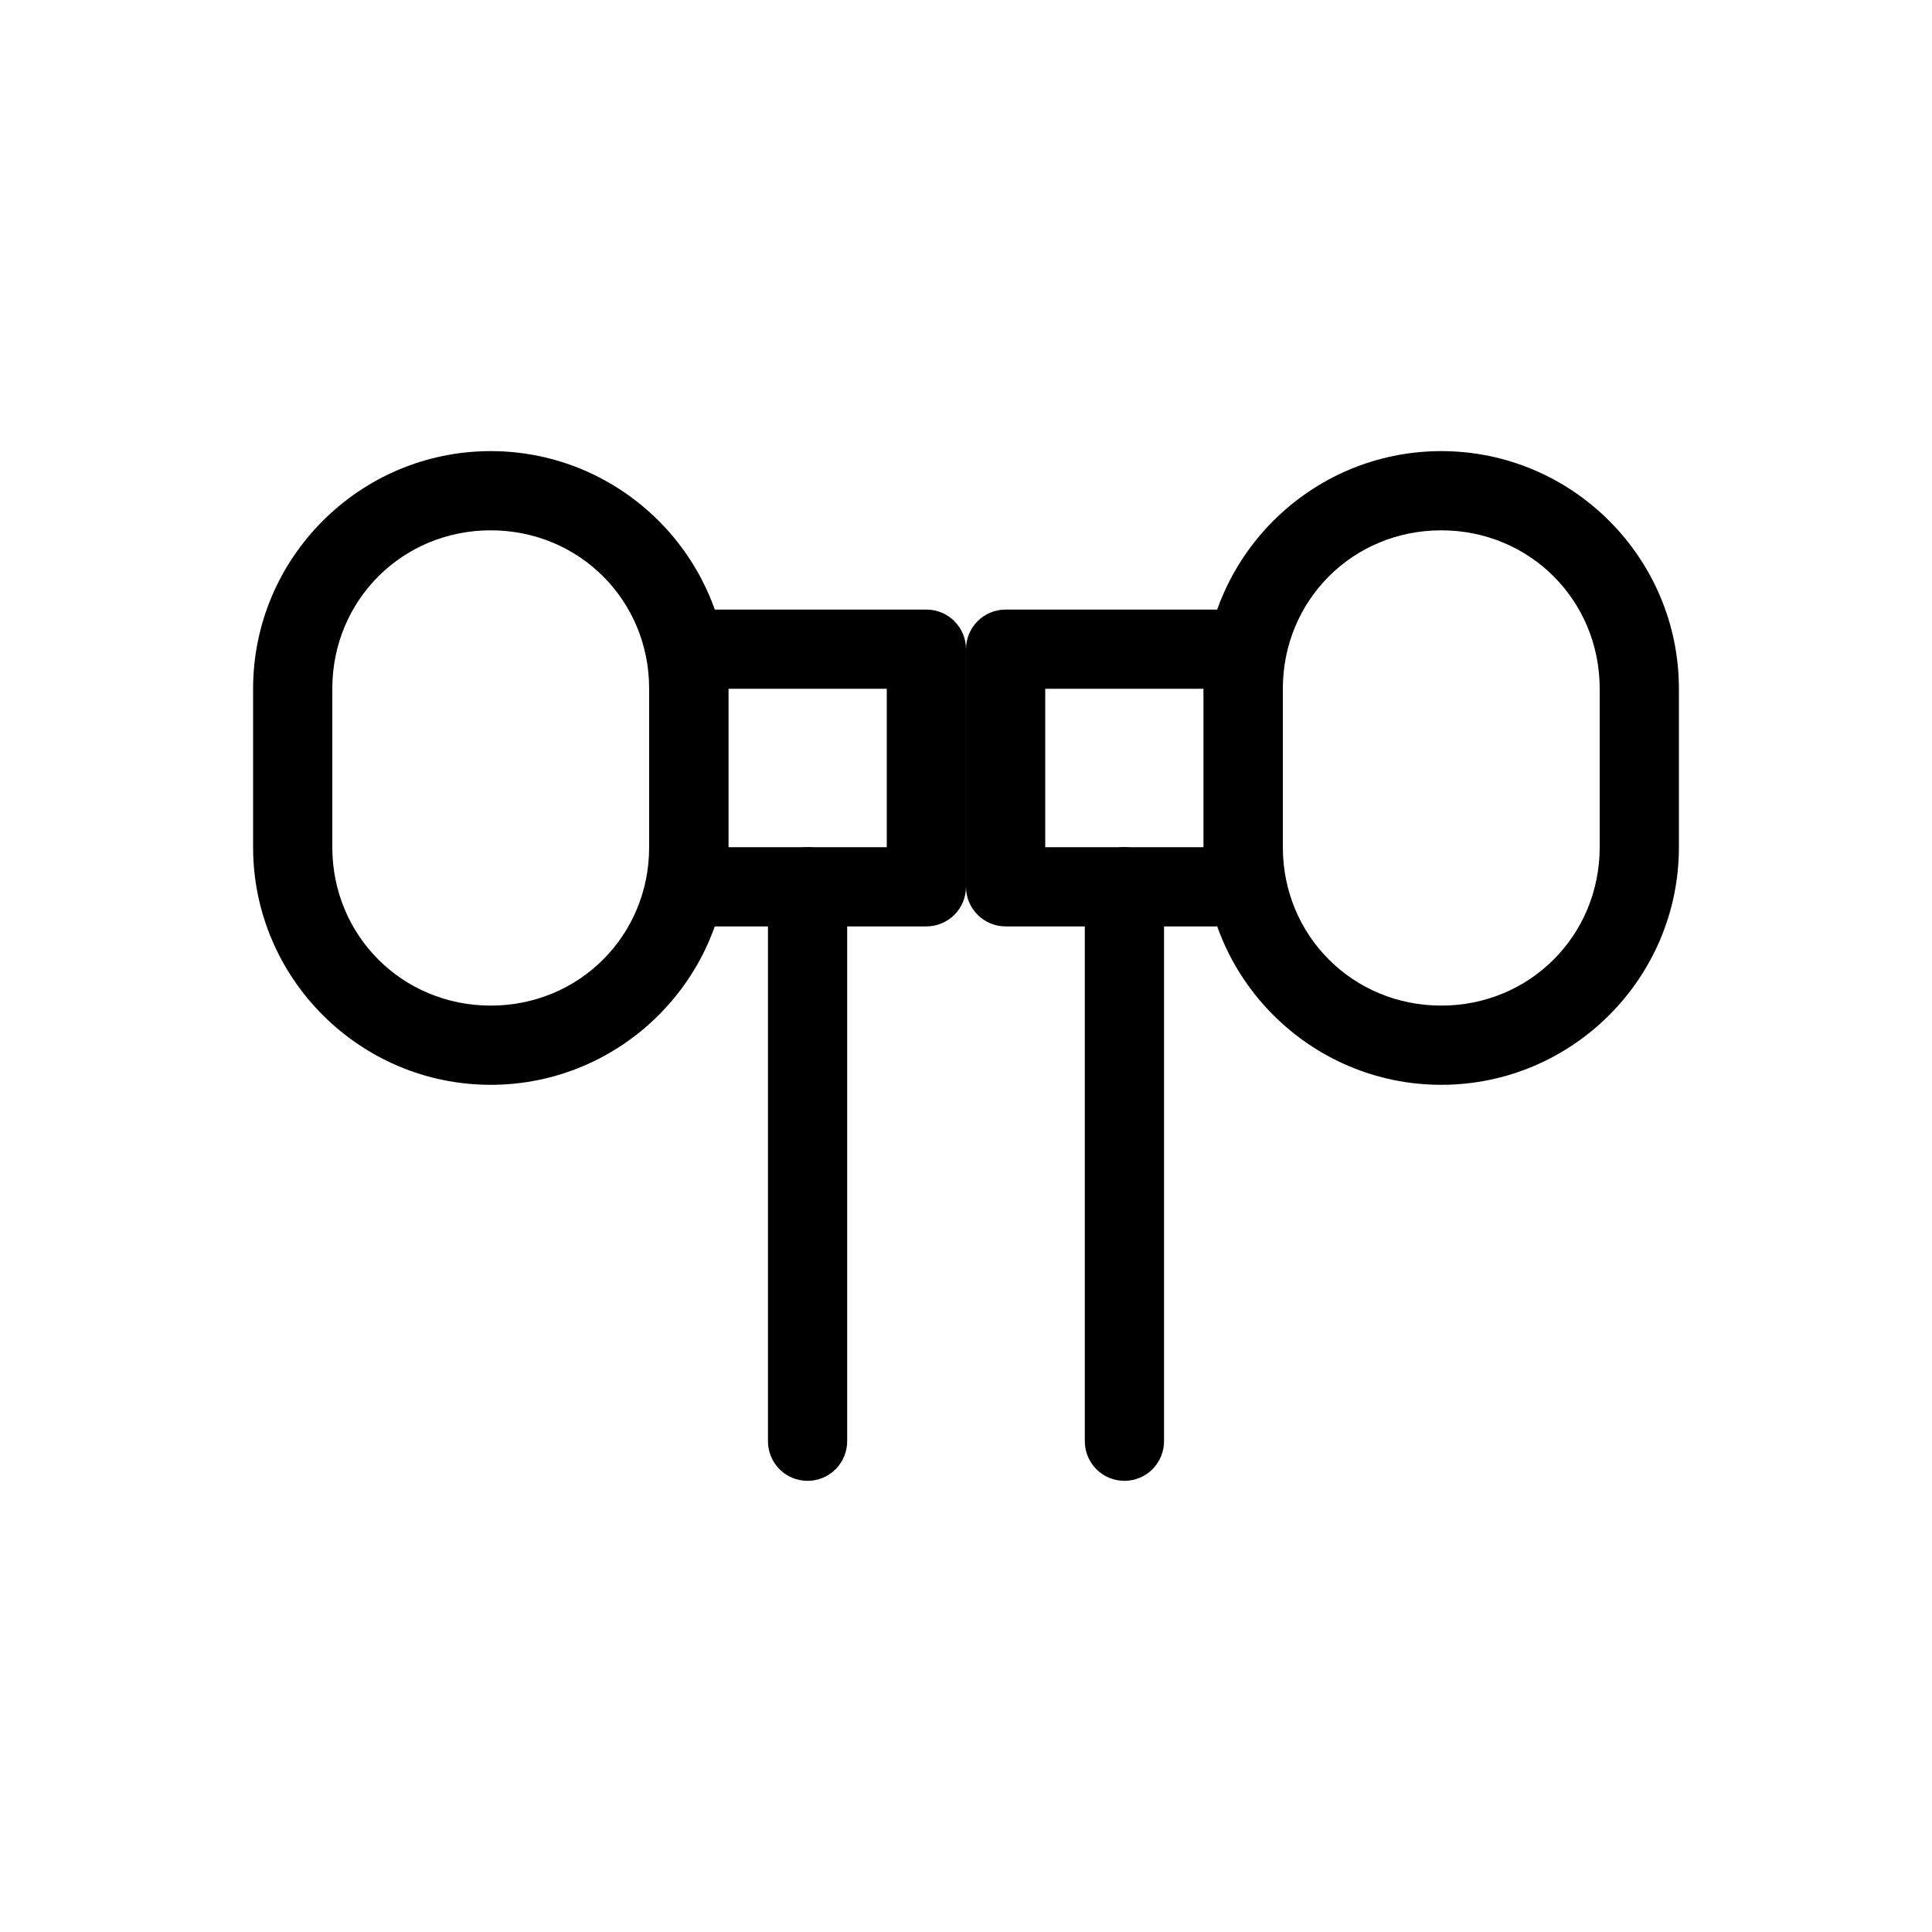
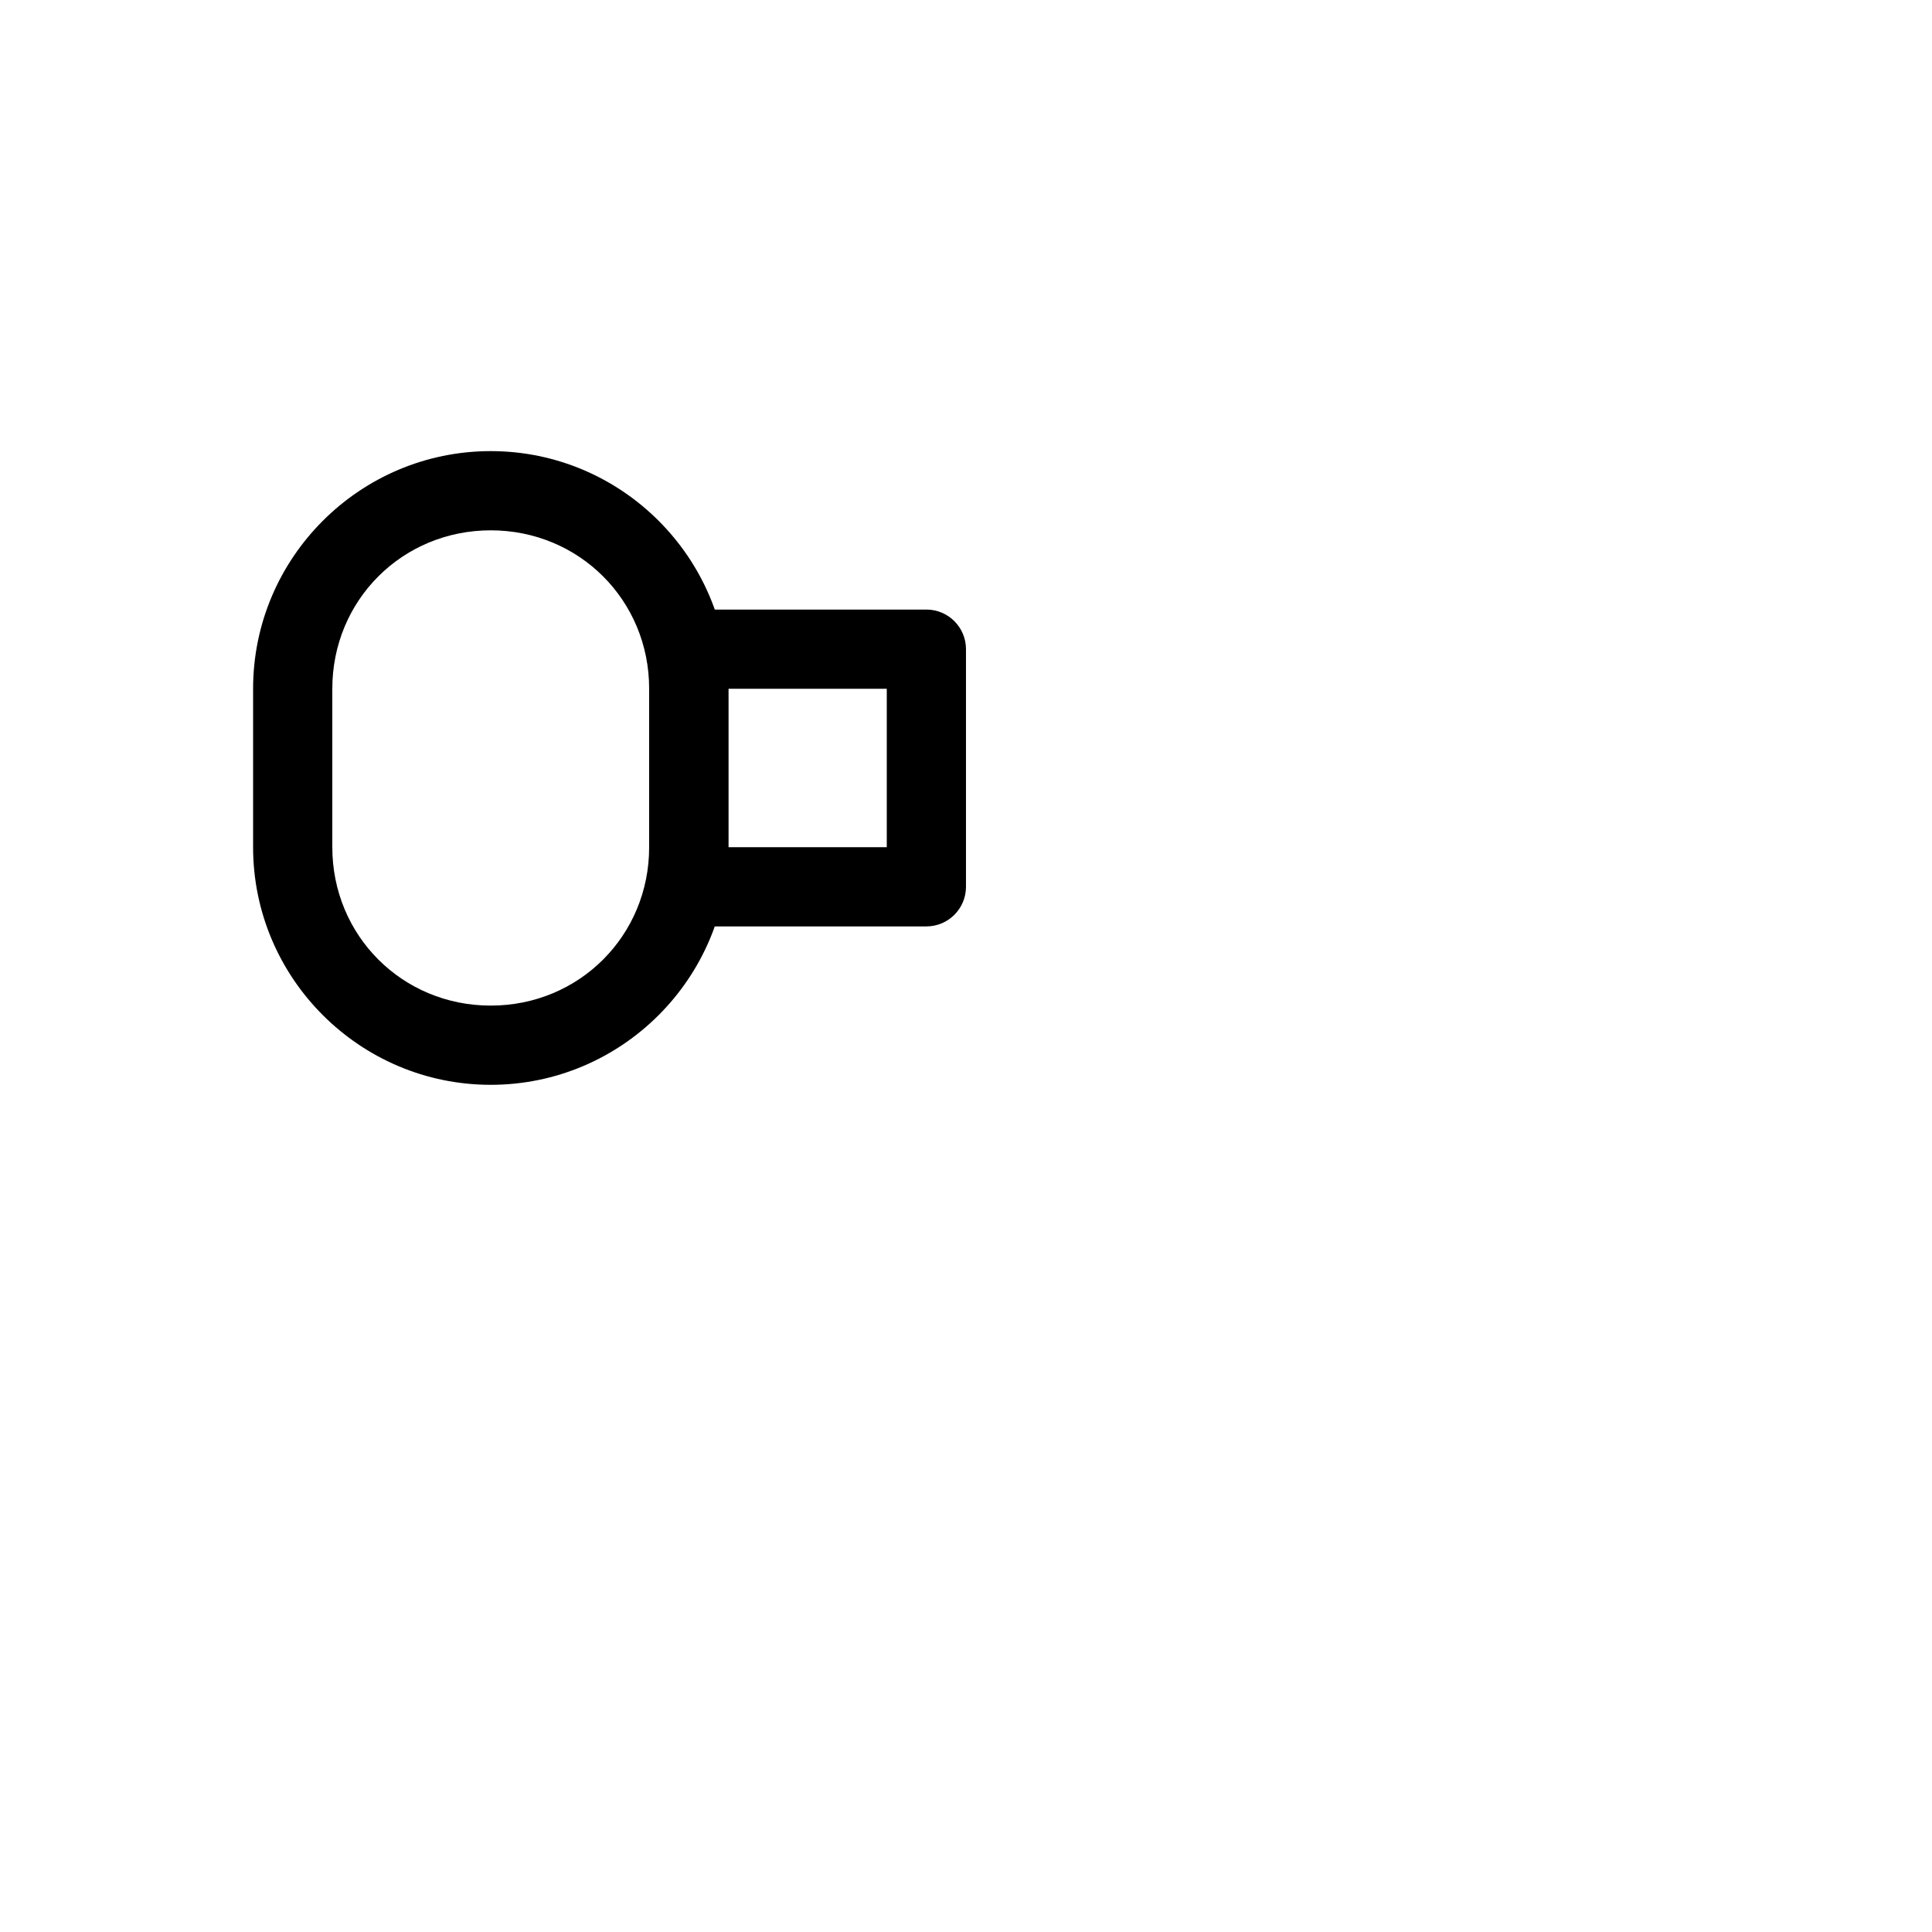
<svg xmlns="http://www.w3.org/2000/svg" fill="#000000" width="800px" height="800px" version="1.1" viewBox="144 144 512 512">
  <g>
-     <path d="m357.85 368.51c-5.789 0.09-10.414 4.852-10.332 10.641v146.65-0.004c-0.039 2.809 1.047 5.519 3.019 7.519 1.973 2 4.664 3.125 7.477 3.125 2.809 0 5.5-1.125 7.473-3.125 1.973-2 3.062-4.711 3.023-7.519v-146.65c0.039-2.84-1.074-5.57-3.082-7.574-2.008-2.004-4.742-3.109-7.578-3.066z" />
-     <path d="m441.82 368.51c-5.789 0.09-10.414 4.852-10.332 10.641v146.65-0.004c-0.043 2.809 1.047 5.519 3.019 7.519 1.973 2 4.664 3.125 7.477 3.125 2.809 0 5.5-1.125 7.473-3.125 1.973-2 3.062-4.711 3.023-7.519v-146.65c0.035-2.84-1.074-5.57-3.082-7.574-2.008-2.004-4.742-3.109-7.578-3.066z" />
-     <path d="m410.5 305.54c-5.797 0-10.496 4.699-10.496 10.496v62.977c0 5.797 4.699 10.492 10.496 10.496h62.977c5.793-0.004 10.492-4.699 10.492-10.496v-62.977c0-5.797-4.699-10.496-10.492-10.496zm10.496 20.992h41.984v41.984h-41.984z" />
    <path d="m389.5 305.54c5.797 0 10.492 4.699 10.496 10.496v62.977c-0.004 5.797-4.699 10.492-10.496 10.496h-62.977c-5.797-0.004-10.496-4.699-10.496-10.496v-62.977c0-5.797 4.699-10.496 10.496-10.496zm-10.496 20.992h-41.984v41.984h41.984z" />
    <path d="m274.05 263.55c34.707 0 62.977 28.27 62.977 62.977v41.984c0 34.707-28.27 62.977-62.977 62.977s-62.977-28.27-62.977-62.977v-41.984c0-34.707 28.27-62.977 62.977-62.977zm0 20.992c-23.441 0-41.984 18.543-41.984 41.984v41.984c0 23.441 18.543 41.984 41.984 41.984s41.984-18.543 41.984-41.984v-41.984c0-23.441-18.543-41.984-41.984-41.984z" />
-     <path d="m525.95 263.55c-34.707 0-62.977 28.27-62.977 62.977v41.984c0 34.707 28.27 62.977 62.977 62.977s62.977-28.27 62.977-62.977v-41.984c0-34.707-28.27-62.977-62.977-62.977zm0 20.992c23.441 0 41.984 18.543 41.984 41.984v41.984c0 23.441-18.543 41.984-41.984 41.984-23.441 0-41.984-18.543-41.984-41.984v-41.984c0-23.441 18.543-41.984 41.984-41.984z" />
  </g>
</svg>